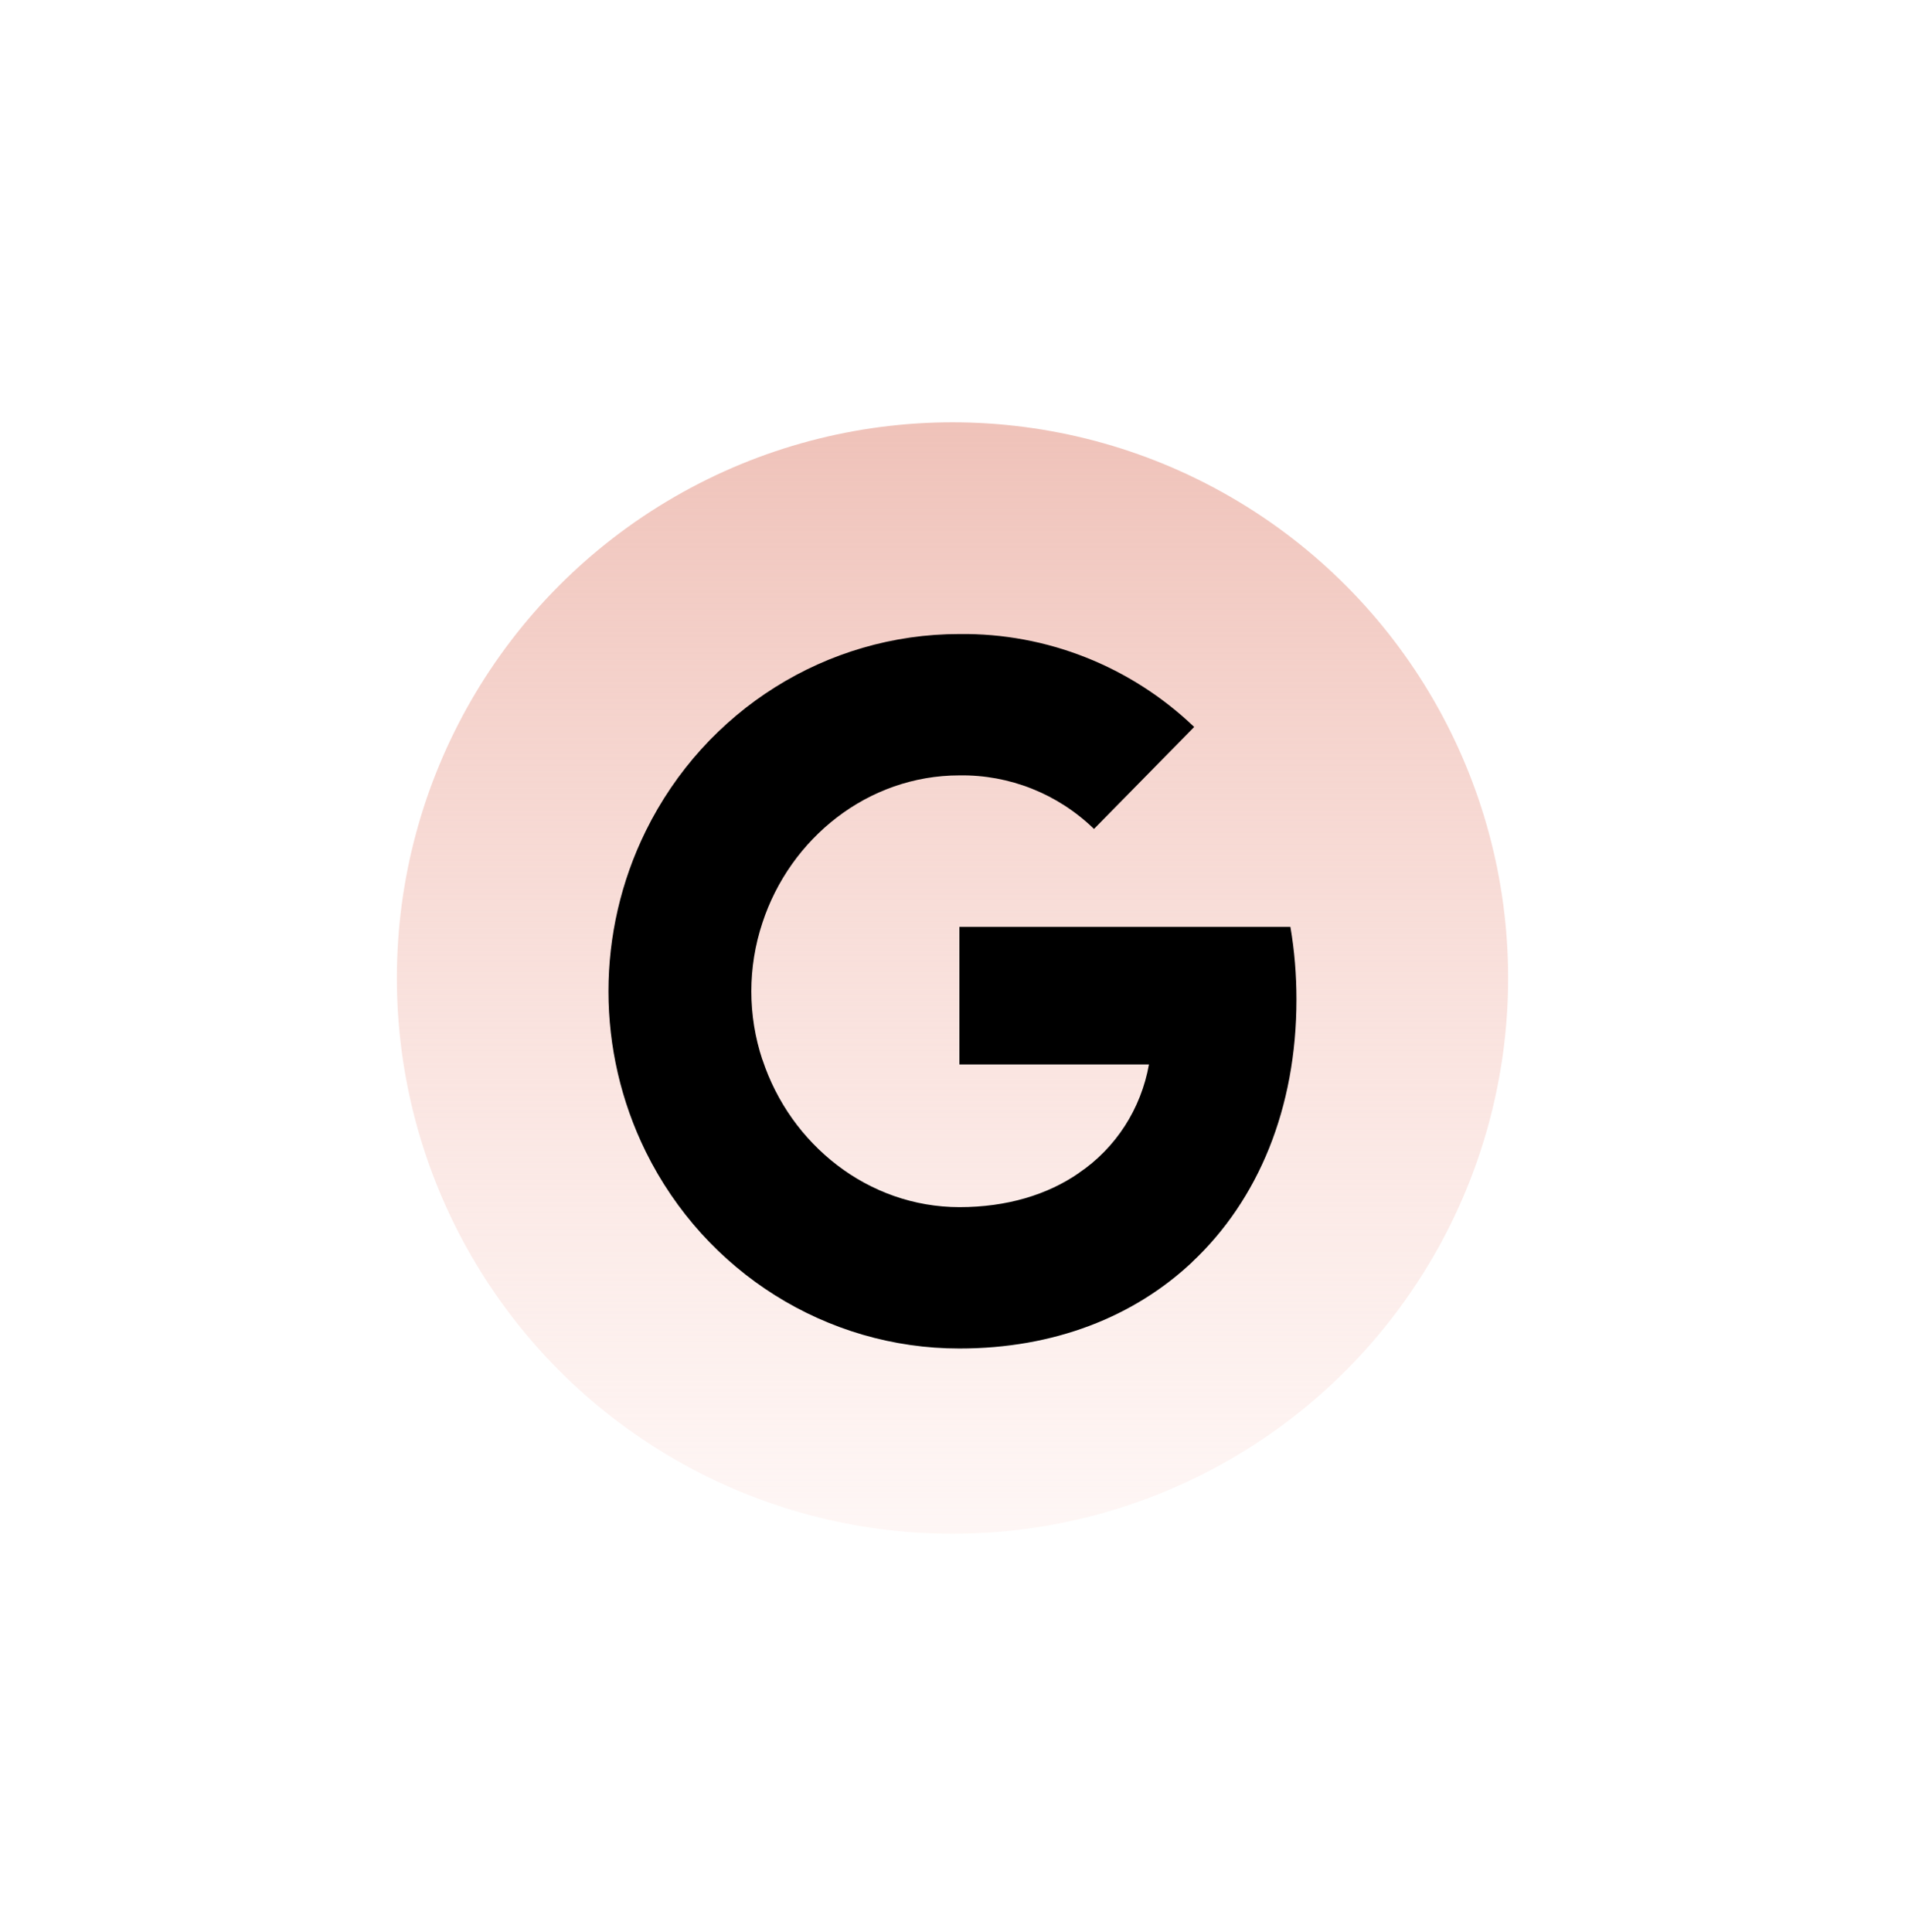
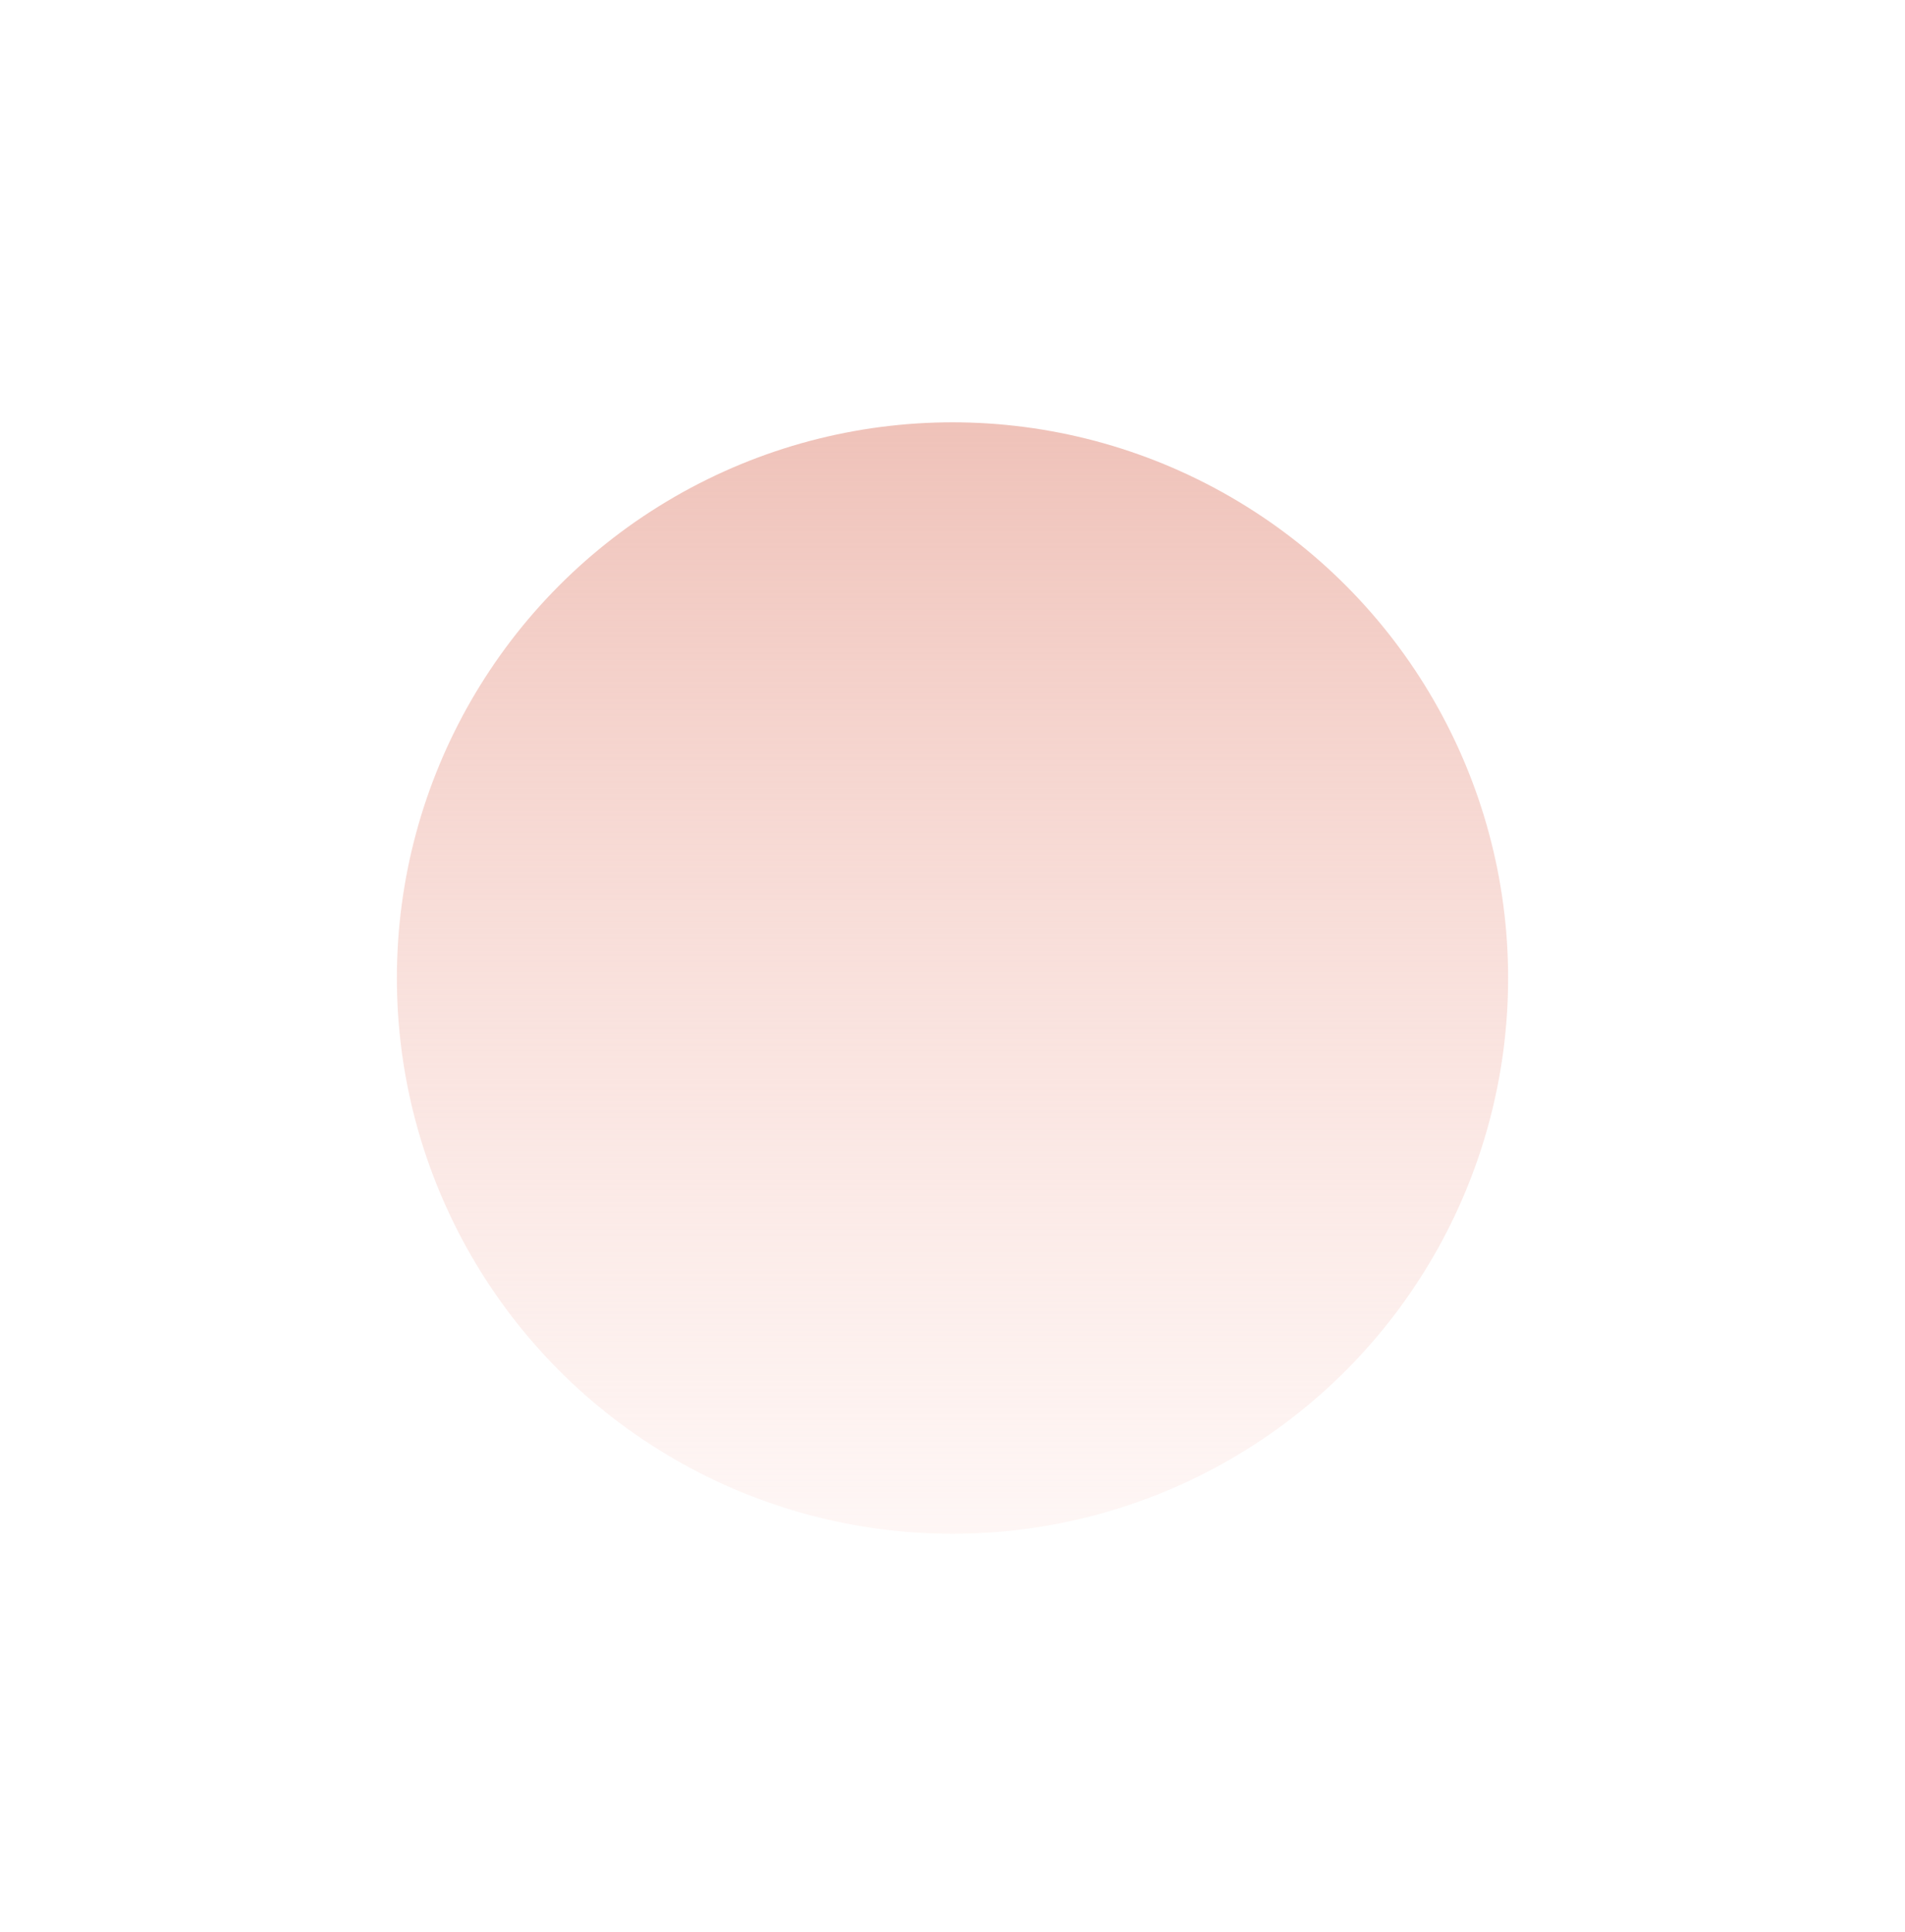
<svg xmlns="http://www.w3.org/2000/svg" width="72" height="73" viewBox="0 0 72 73" fill="none">
  <circle cx="36" cy="36.959" r="21" fill="url(#paint0_linear)" />
-   <path fill-rule="evenodd" clip-rule="evenodd" d="M41.348 31.325C39.979 29.996 38.151 29.272 36.26 29.301C32.8 29.301 29.861 31.677 28.814 34.877V34.877C28.258 36.554 28.258 38.369 28.814 40.046H28.818C29.871 43.24 32.805 45.616 36.265 45.616C38.051 45.616 39.585 45.151 40.773 44.33V44.327C42.172 43.384 43.127 41.901 43.425 40.224H36.261V35.026H48.771C48.927 35.929 49 36.851 49 37.769C49 41.875 47.558 45.347 45.05 47.698L45.052 47.7C42.854 49.763 39.837 50.959 36.26 50.959C31.245 50.959 26.659 48.082 24.408 43.523V43.523C22.527 39.708 22.527 35.214 24.408 31.4L24.408 31.4C26.659 26.836 31.245 23.959 36.26 23.959C39.555 23.919 42.737 25.179 45.135 27.471L41.348 31.325Z" fill="black" />
  <defs>
    <linearGradient id="paint0_linear" x1="36" y1="15.959" x2="36" y2="57.959" gradientUnits="userSpaceOnUse">
      <stop stop-color="#EFC2B9" />
      <stop offset="1" stop-color="#FBD8D2" stop-opacity="0.22" />
    </linearGradient>
  </defs>
</svg>